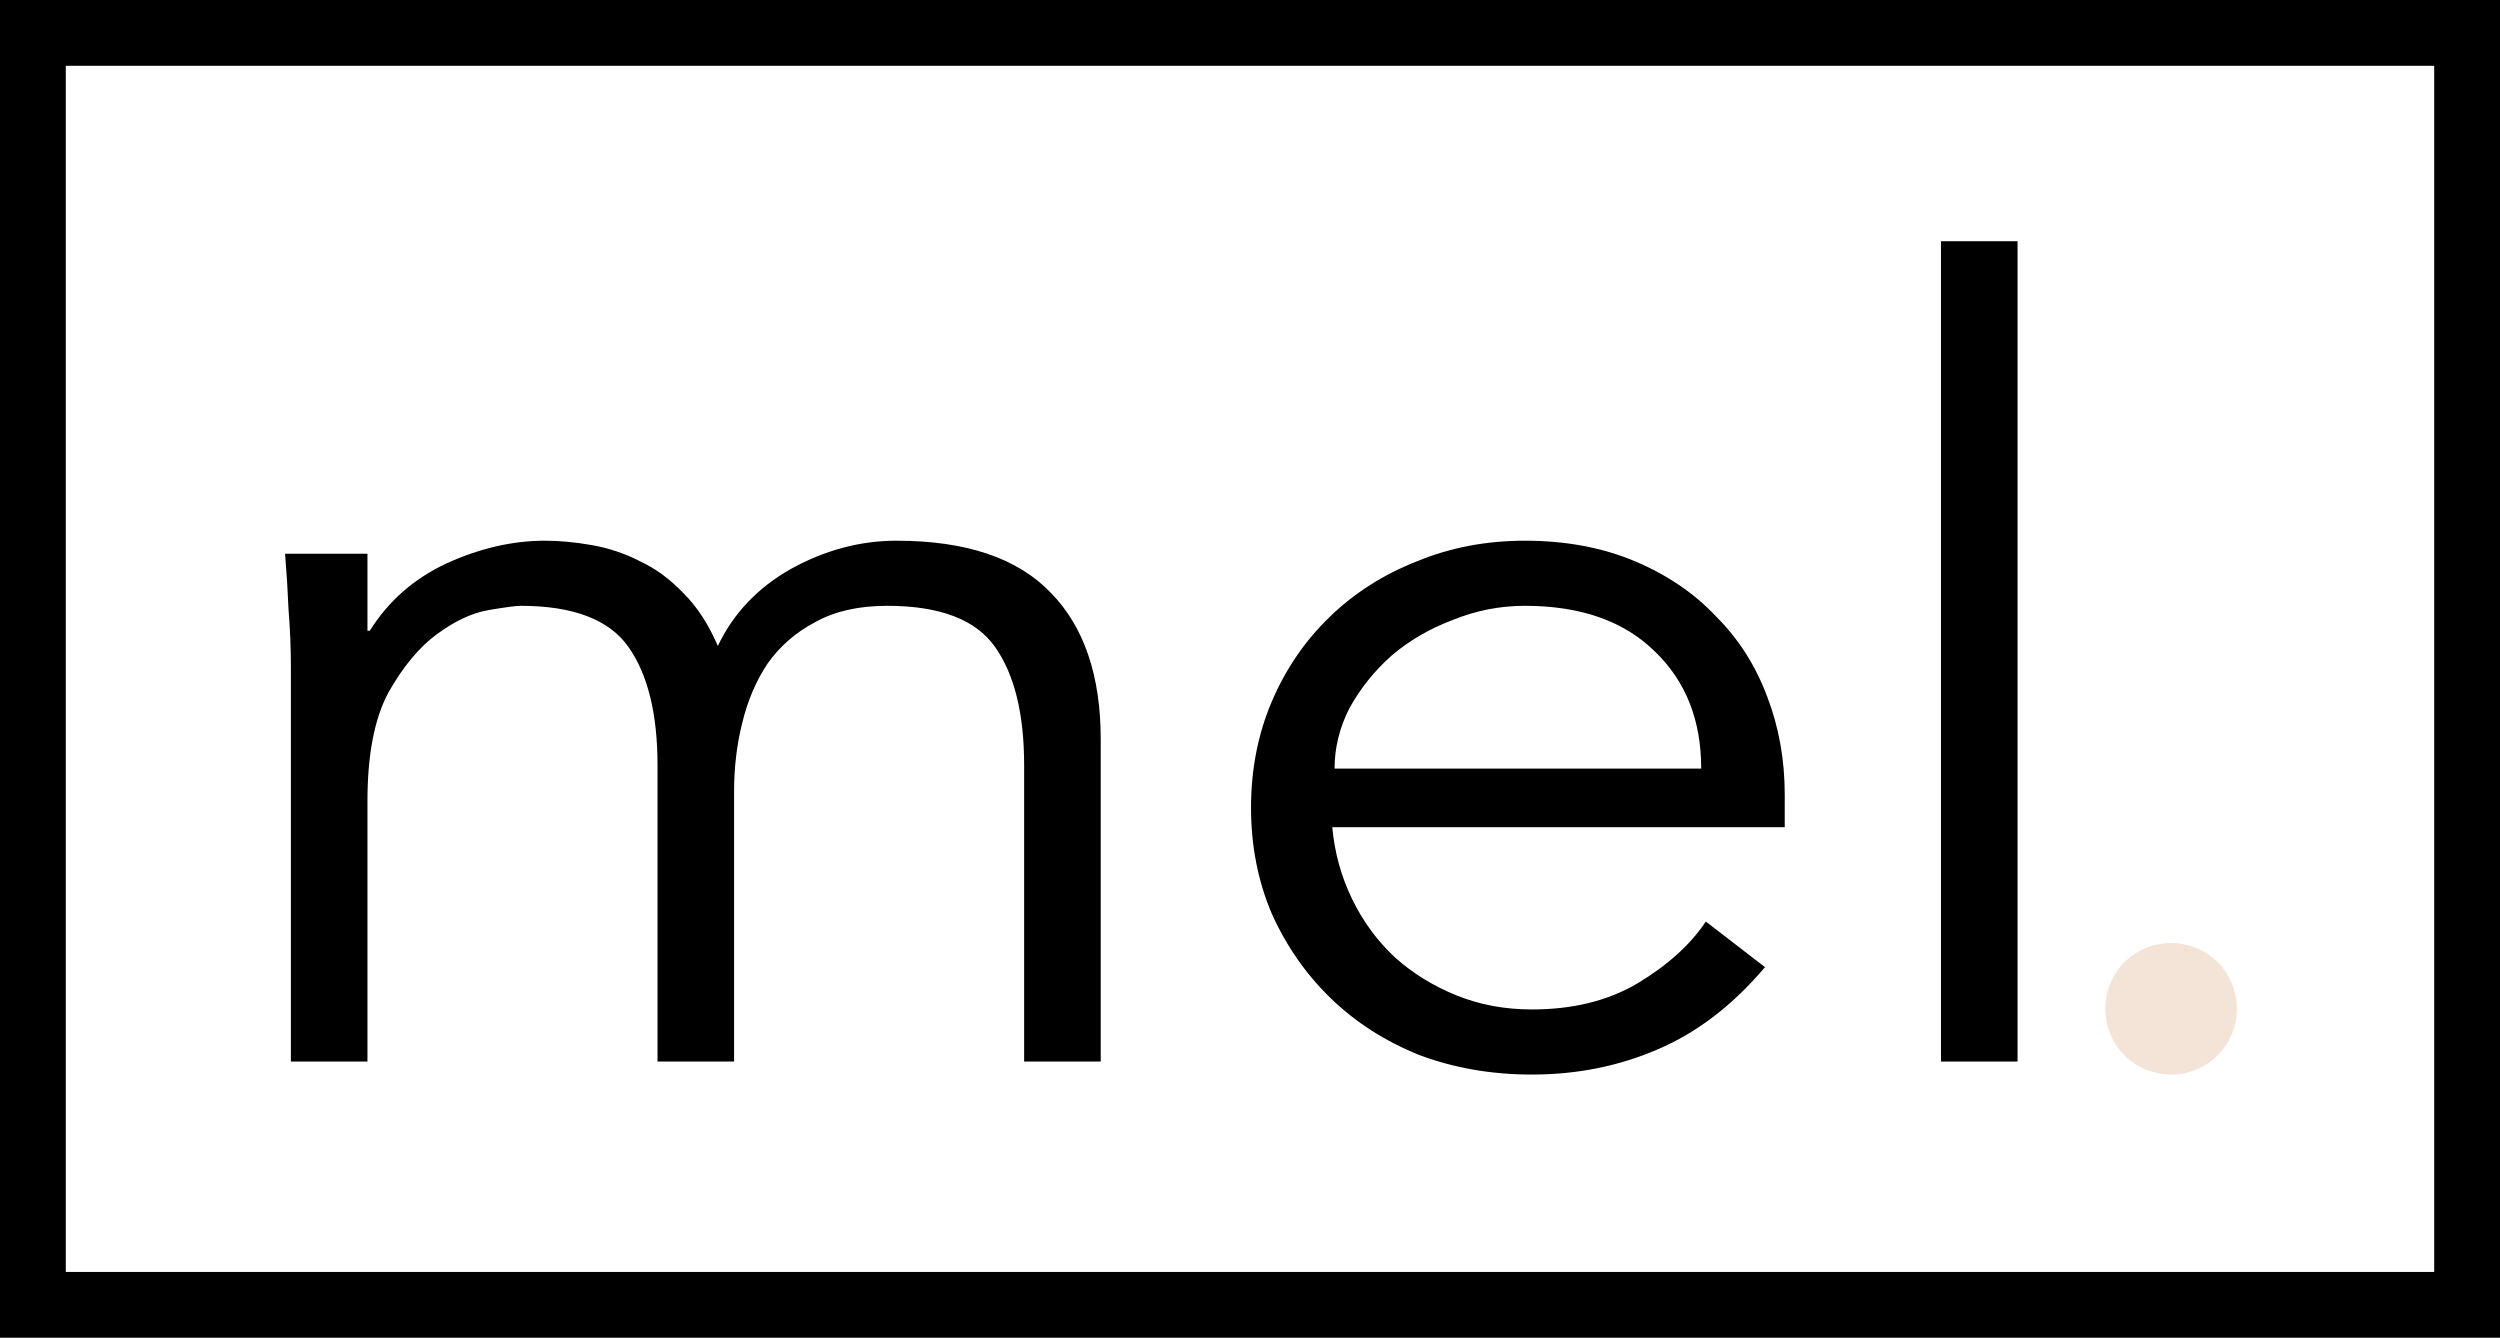
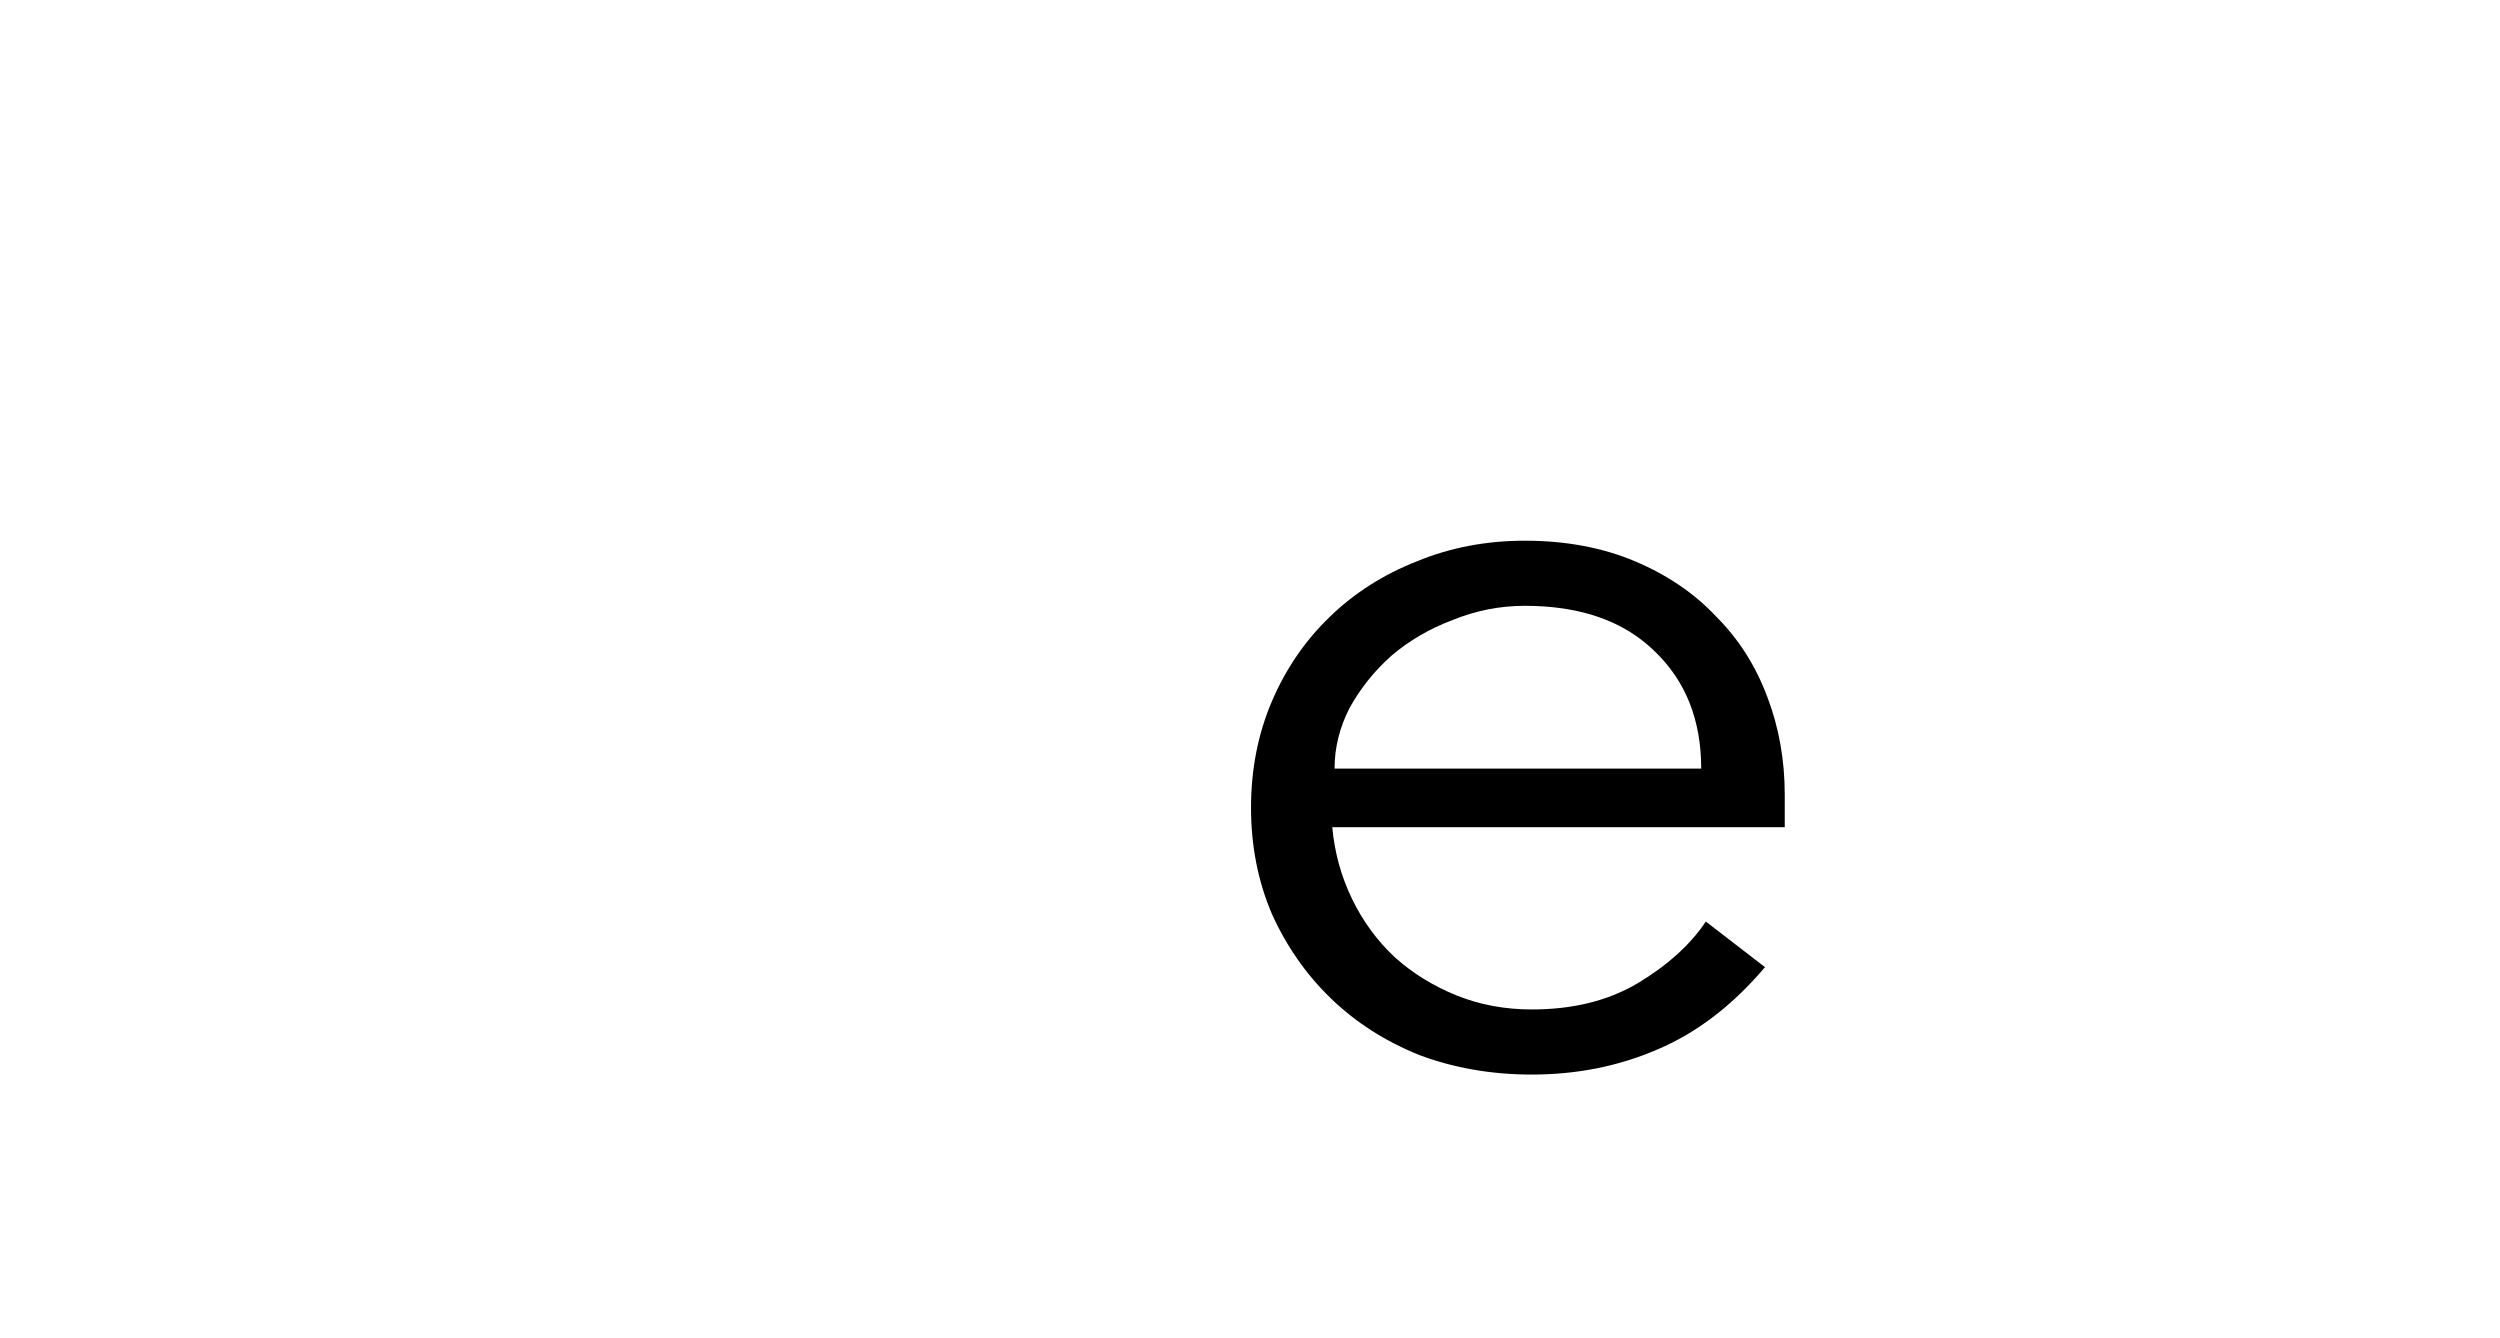
<svg xmlns="http://www.w3.org/2000/svg" width="114" height="61" viewBox="0 0 114 61" fill="none">
-   <path d="M13.264 30.396C13.264 29.538 13.229 28.681 13.159 27.823C13.123 26.965 13.07 26.108 13 25.25H16.756V28.763H16.862C17.709 27.411 18.872 26.388 20.354 25.695C21.87 25.003 23.369 24.656 24.851 24.656C25.521 24.656 26.226 24.722 26.967 24.854C27.743 24.986 28.484 25.233 29.189 25.596C29.895 25.926 30.547 26.404 31.147 27.031C31.782 27.658 32.31 28.466 32.734 29.456C33.439 27.971 34.55 26.8 36.067 25.943C37.619 25.085 39.224 24.656 40.881 24.656C44.056 24.656 46.401 25.448 47.918 27.031C49.434 28.582 50.193 30.808 50.193 33.711V48.406H46.701V34.898C46.701 32.556 46.26 30.759 45.378 29.505C44.496 28.252 42.856 27.625 40.458 27.625C39.153 27.625 38.06 27.872 37.178 28.367C36.296 28.829 35.573 29.456 35.009 30.247C34.48 31.039 34.092 31.946 33.845 32.969C33.598 33.958 33.474 34.997 33.474 36.086V48.406H29.983V34.898C29.983 32.556 29.542 30.759 28.66 29.505C27.778 28.252 26.138 27.625 23.74 27.625C23.528 27.625 23.034 27.691 22.259 27.823C21.518 27.955 20.742 28.318 19.931 28.912C19.119 29.505 18.379 30.396 17.709 31.583C17.074 32.771 16.756 34.42 16.756 36.531V48.406H13.264V30.396Z" fill="black" />
  <path d="M77.575 35.047C77.575 32.837 76.869 31.056 75.458 29.703C74.047 28.318 72.072 27.625 69.533 27.625C68.404 27.625 67.311 27.839 66.253 28.268C65.195 28.664 64.26 29.208 63.449 29.901C62.673 30.594 62.038 31.385 61.544 32.276C61.086 33.167 60.856 34.09 60.856 35.047H77.575ZM60.751 37.719C60.856 38.873 61.156 39.962 61.65 40.984C62.144 42.007 62.796 42.898 63.608 43.656C64.419 44.382 65.353 44.959 66.412 45.388C67.47 45.817 68.616 46.031 69.85 46.031C71.72 46.031 73.325 45.635 74.665 44.844C76.04 44.019 77.081 43.079 77.786 42.023L80.484 44.102C79.003 45.85 77.363 47.103 75.564 47.862C73.801 48.621 71.896 49 69.85 49C68.016 49 66.306 48.703 64.719 48.109C63.167 47.483 61.826 46.625 60.698 45.536C59.569 44.448 58.67 43.161 57.999 41.677C57.365 40.193 57.047 38.576 57.047 36.828C57.047 35.08 57.365 33.464 57.999 31.979C58.634 30.495 59.516 29.208 60.645 28.12C61.773 27.031 63.096 26.19 64.613 25.596C66.129 24.97 67.769 24.656 69.533 24.656C71.402 24.656 73.078 24.97 74.559 25.596C76.04 26.223 77.275 27.064 78.262 28.12C79.285 29.142 80.061 30.363 80.59 31.781C81.119 33.167 81.384 34.651 81.384 36.234V37.719H60.751Z" fill="black" />
-   <path d="M92 48.406H88.508V11H92V48.406Z" fill="black" />
-   <path d="M102 46C102.001 46.776 101.702 47.522 101.167 48.083C100.885 48.373 100.548 48.604 100.176 48.761C99.804 48.919 99.404 49 99 49C98.596 49 98.196 48.919 97.824 48.761C97.451 48.604 97.115 48.373 96.833 48.083C96.298 47.522 96 46.776 96 46C96 45.224 96.298 44.478 96.833 43.917C97.115 43.627 97.451 43.396 97.824 43.239C98.196 43.081 98.596 43 99 43C99.404 43 99.804 43.081 100.176 43.239C100.548 43.396 100.885 43.627 101.167 43.917C101.702 44.478 102.001 45.224 102 46Z" fill="#F3E4D7" />
-   <path fill-rule="evenodd" clip-rule="evenodd" d="M111 3H3V58H111V3ZM0 0V61H114V0H0Z" fill="black" />
</svg>